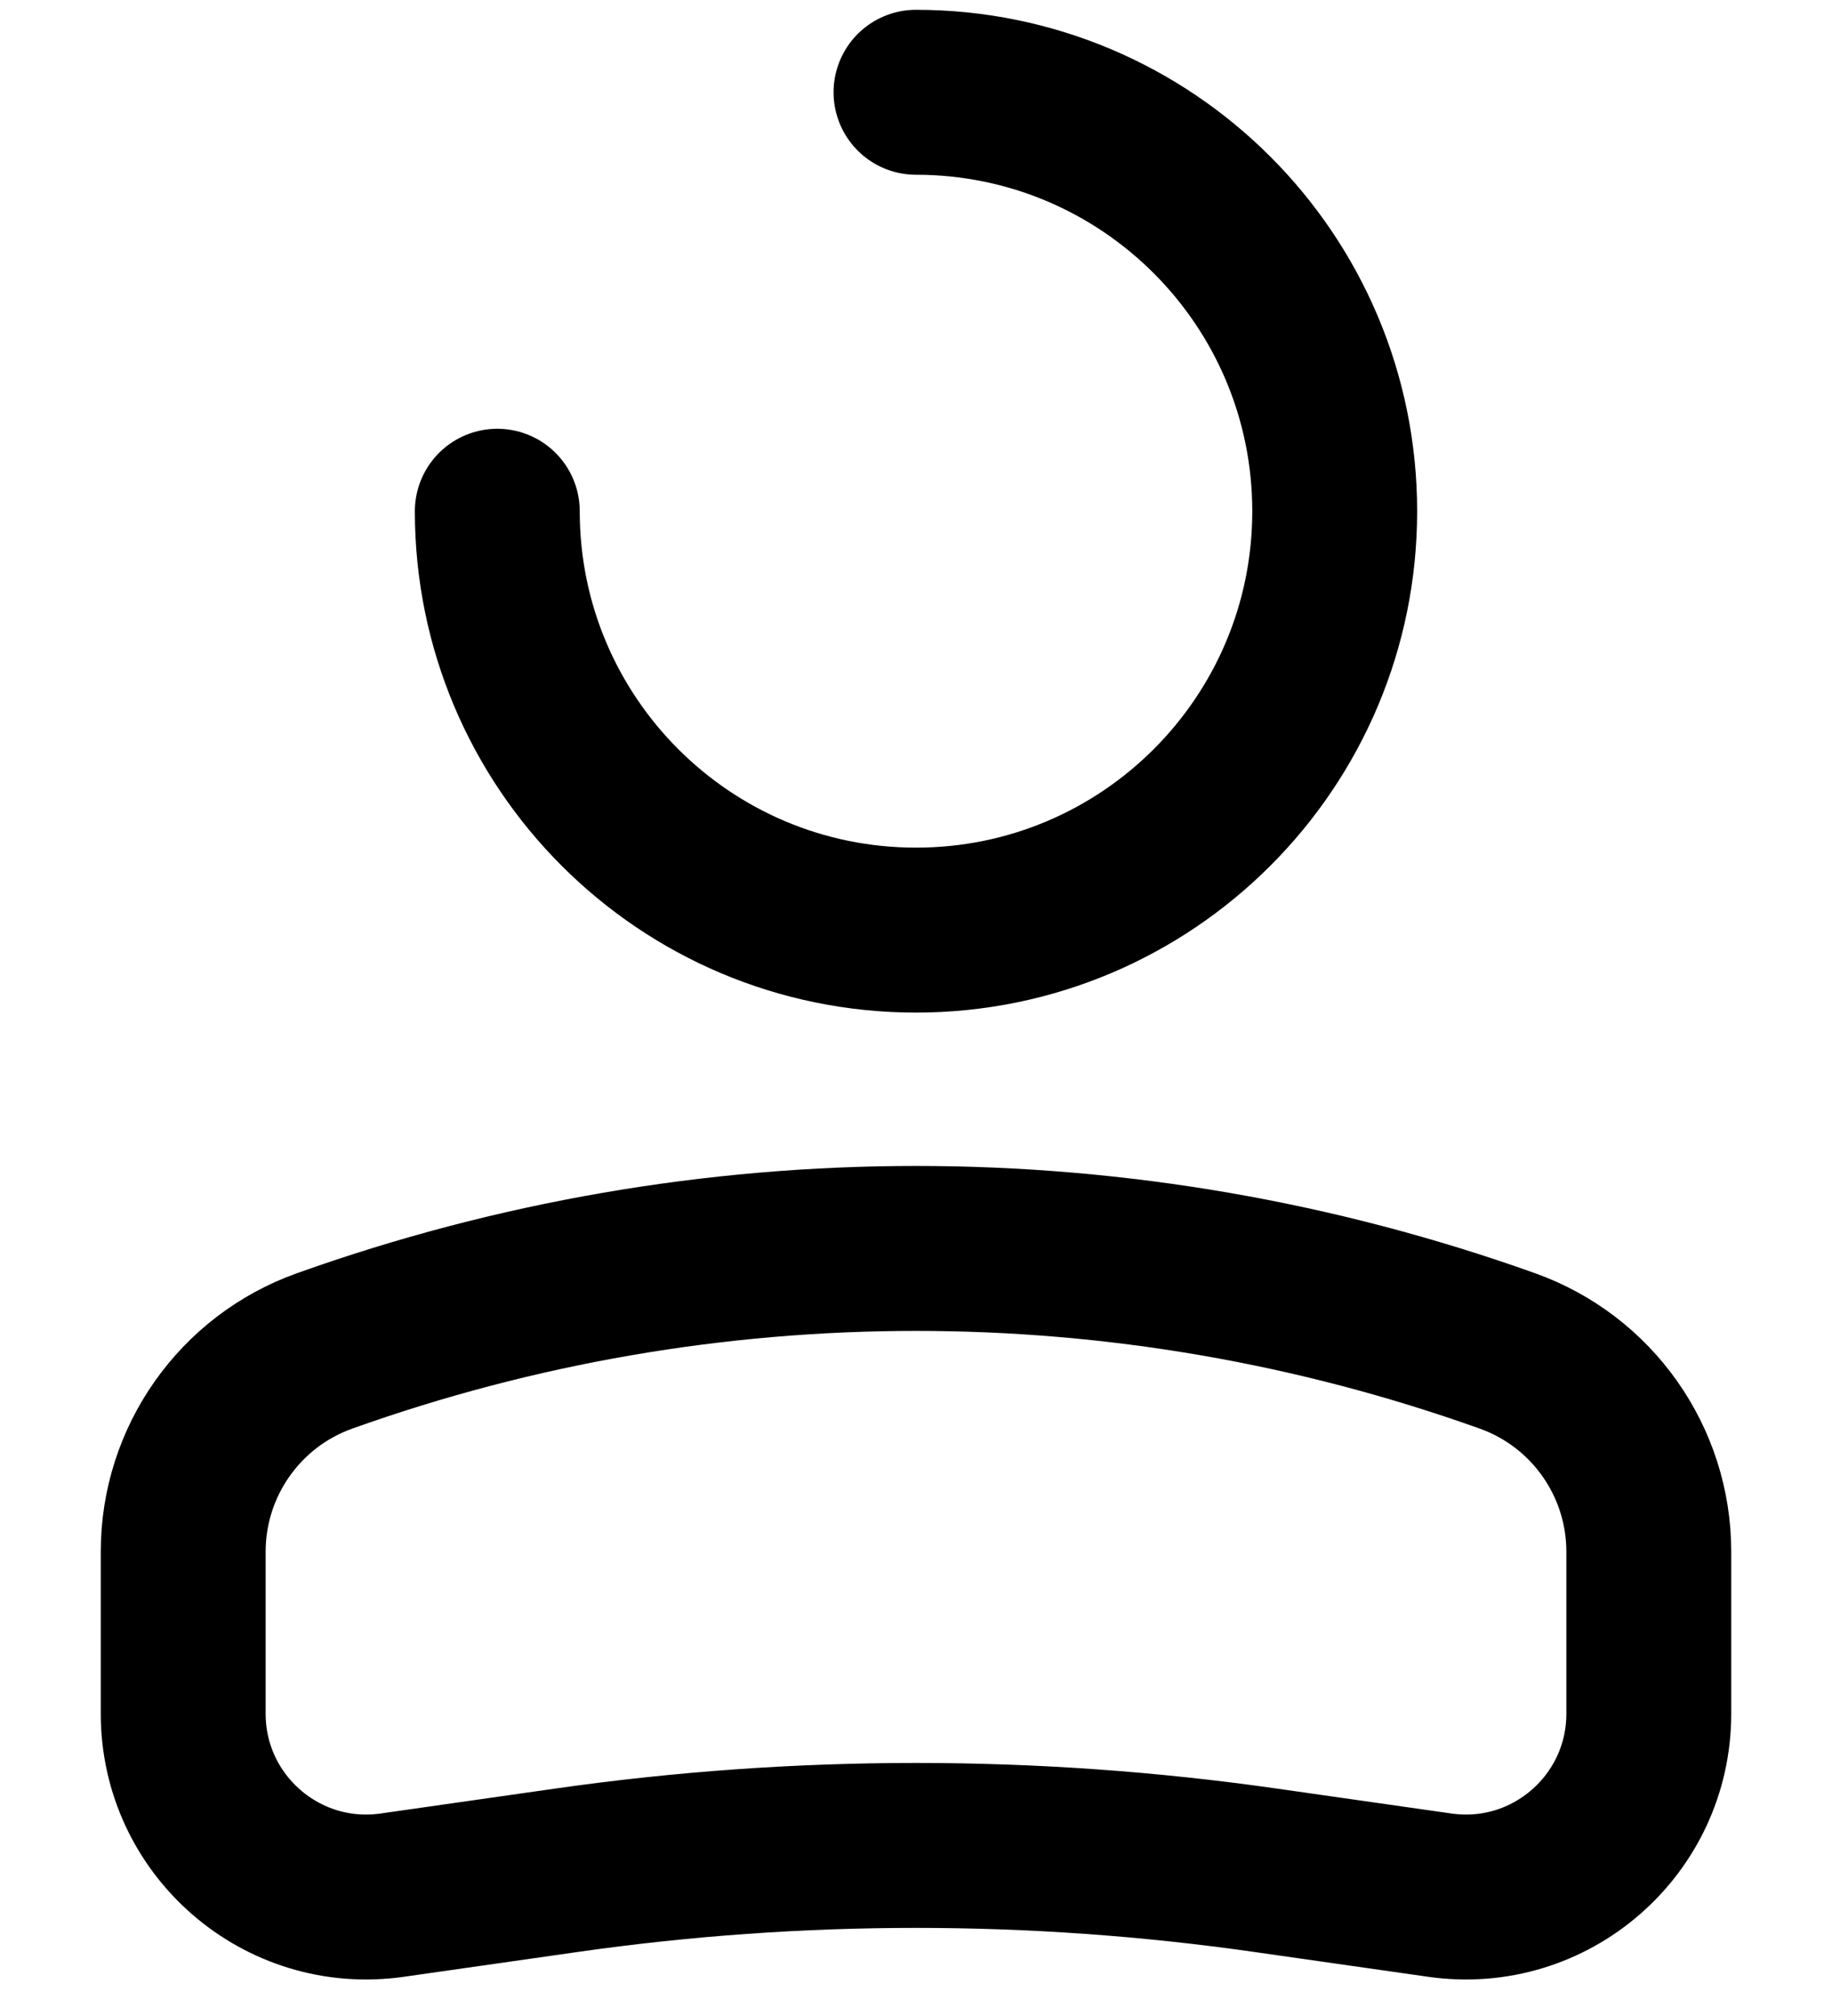
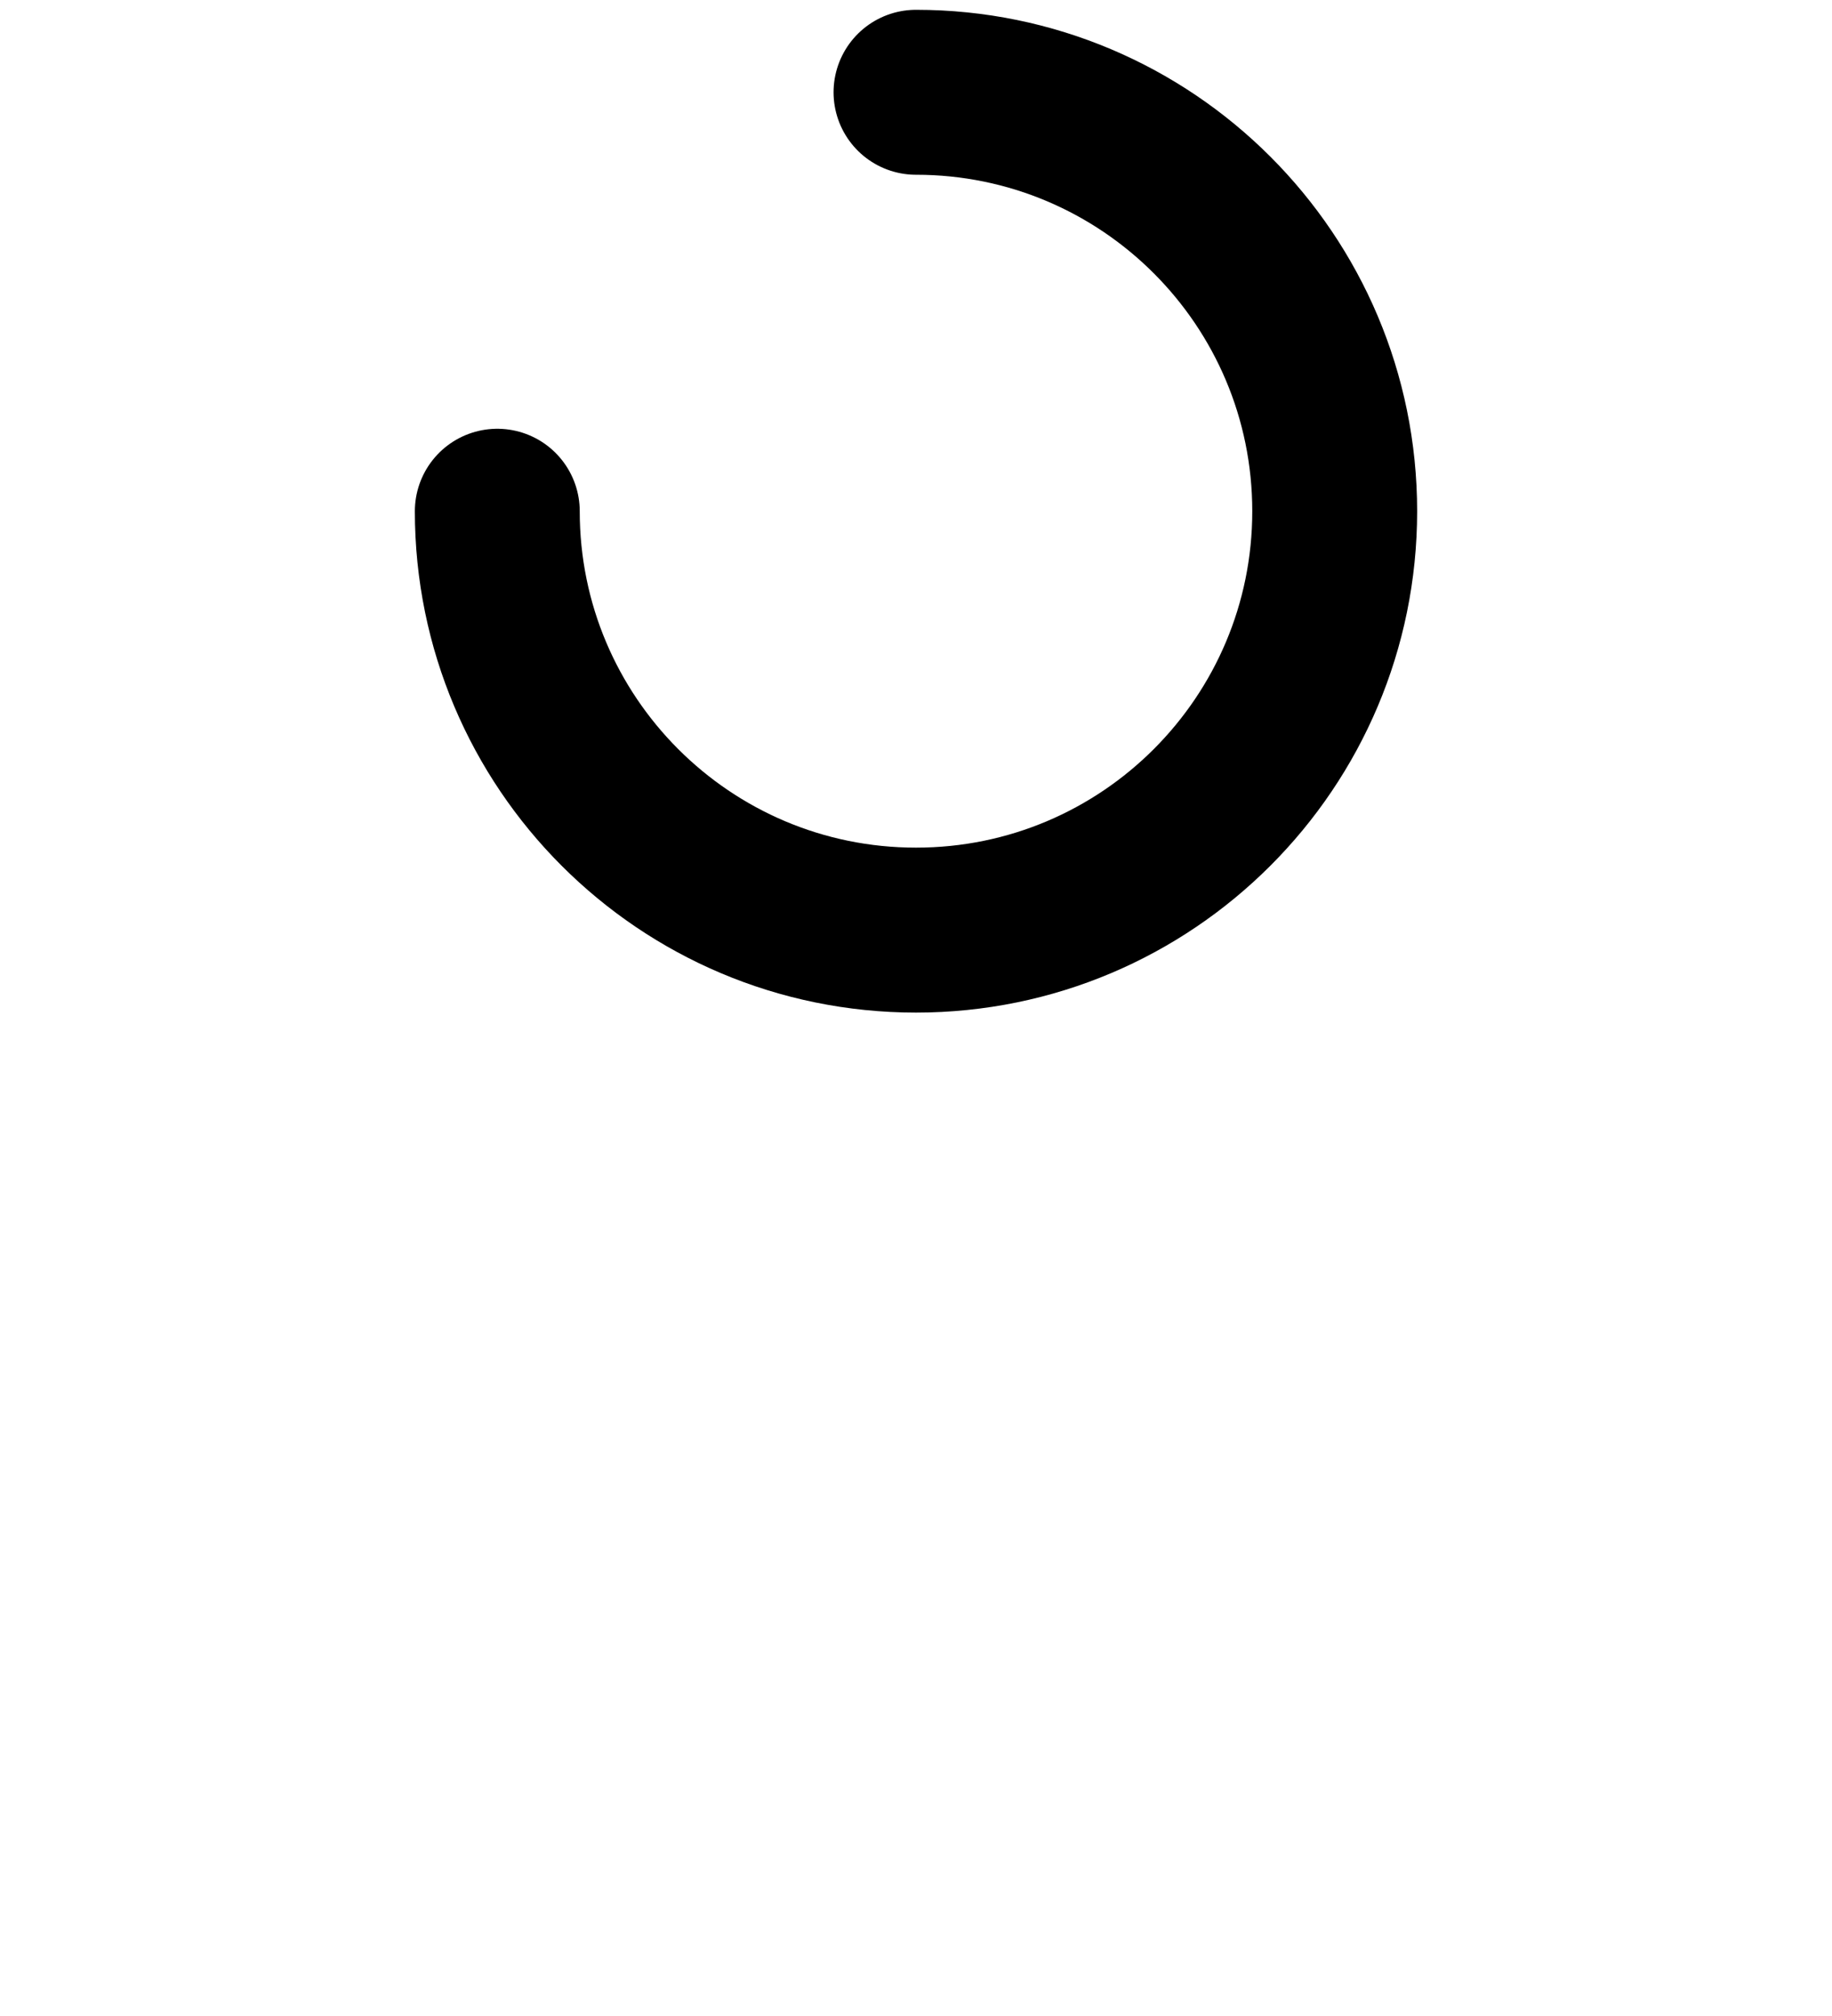
<svg xmlns="http://www.w3.org/2000/svg" width="20" height="22" viewBox="0 0 20 22" fill="none">
  <path d="M5.429 5.579C5.429 8.103 7.475 10.15 10 10.15C12.525 10.15 14.571 8.103 14.571 5.579C14.571 3.054 12.525 1.007 10 1.007" stroke="currentColor" stroke-width="1.8" stroke-linecap="round" />
-   <path d="M2 16.933C2 15.95 2.618 15.072 3.544 14.742V14.742C7.719 13.251 12.281 13.251 16.456 14.742V14.742C17.382 15.072 18 15.95 18 16.933V18.701C18 19.919 16.922 20.854 15.717 20.681L13.818 20.41C11.286 20.048 8.714 20.048 6.182 20.41L4.283 20.681C3.078 20.854 2 19.919 2 18.701V16.933Z" stroke="currentColor" stroke-width="1.8" />
</svg>